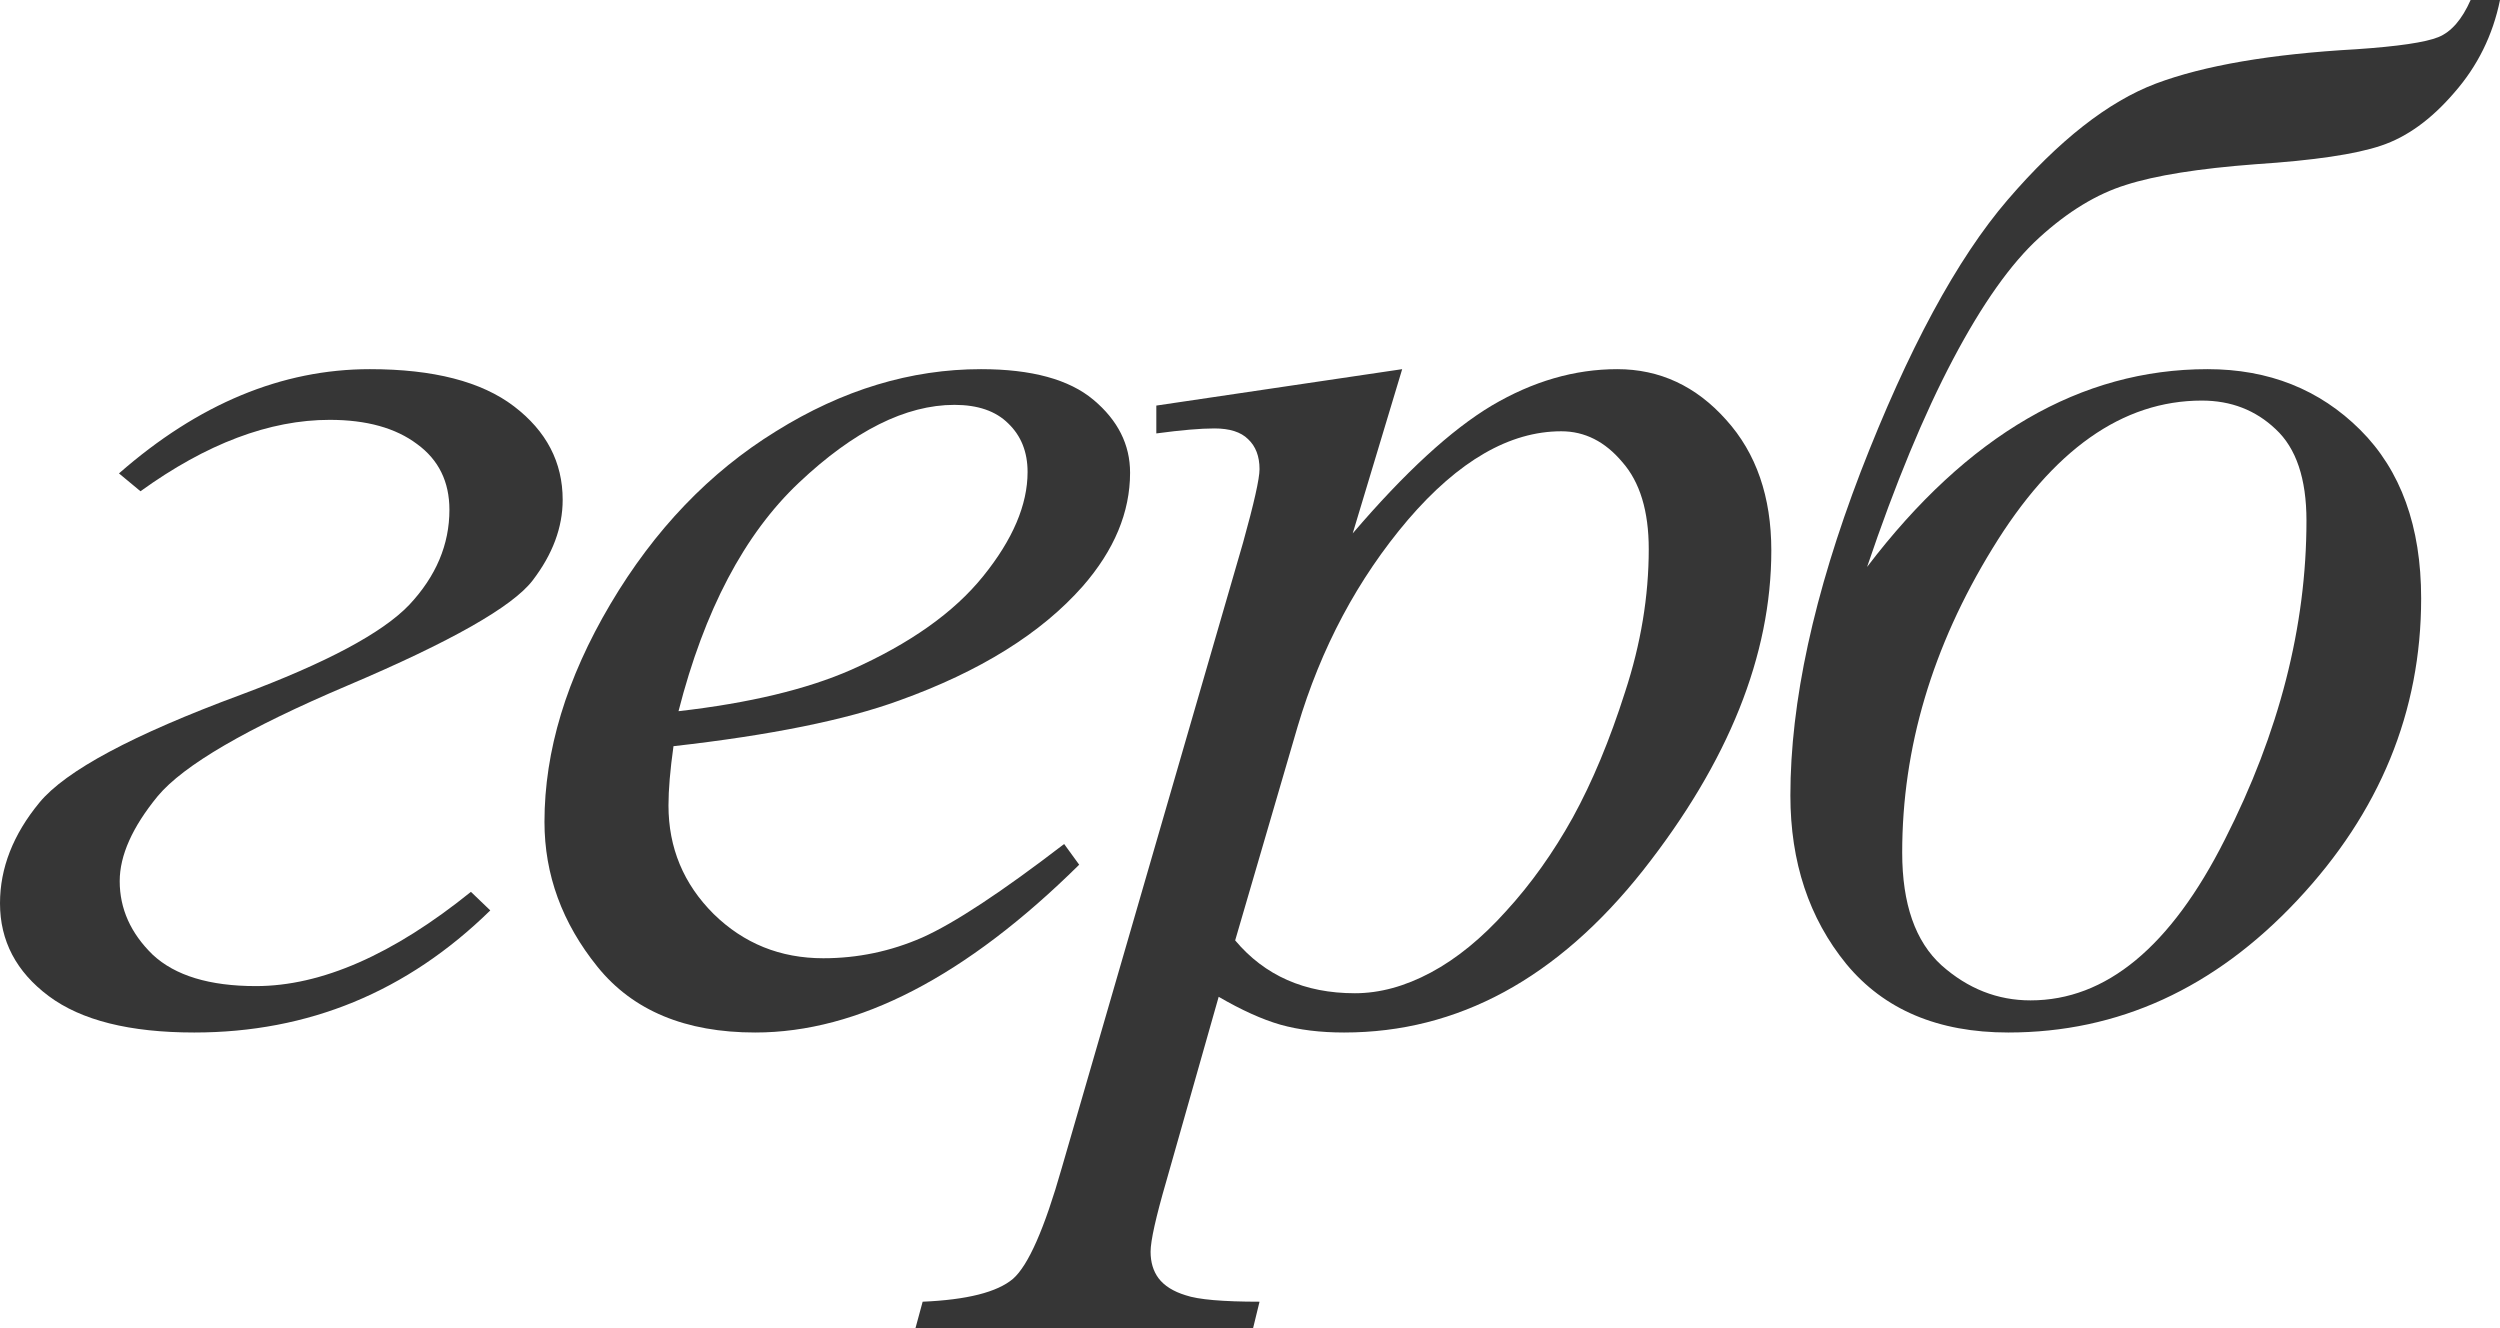
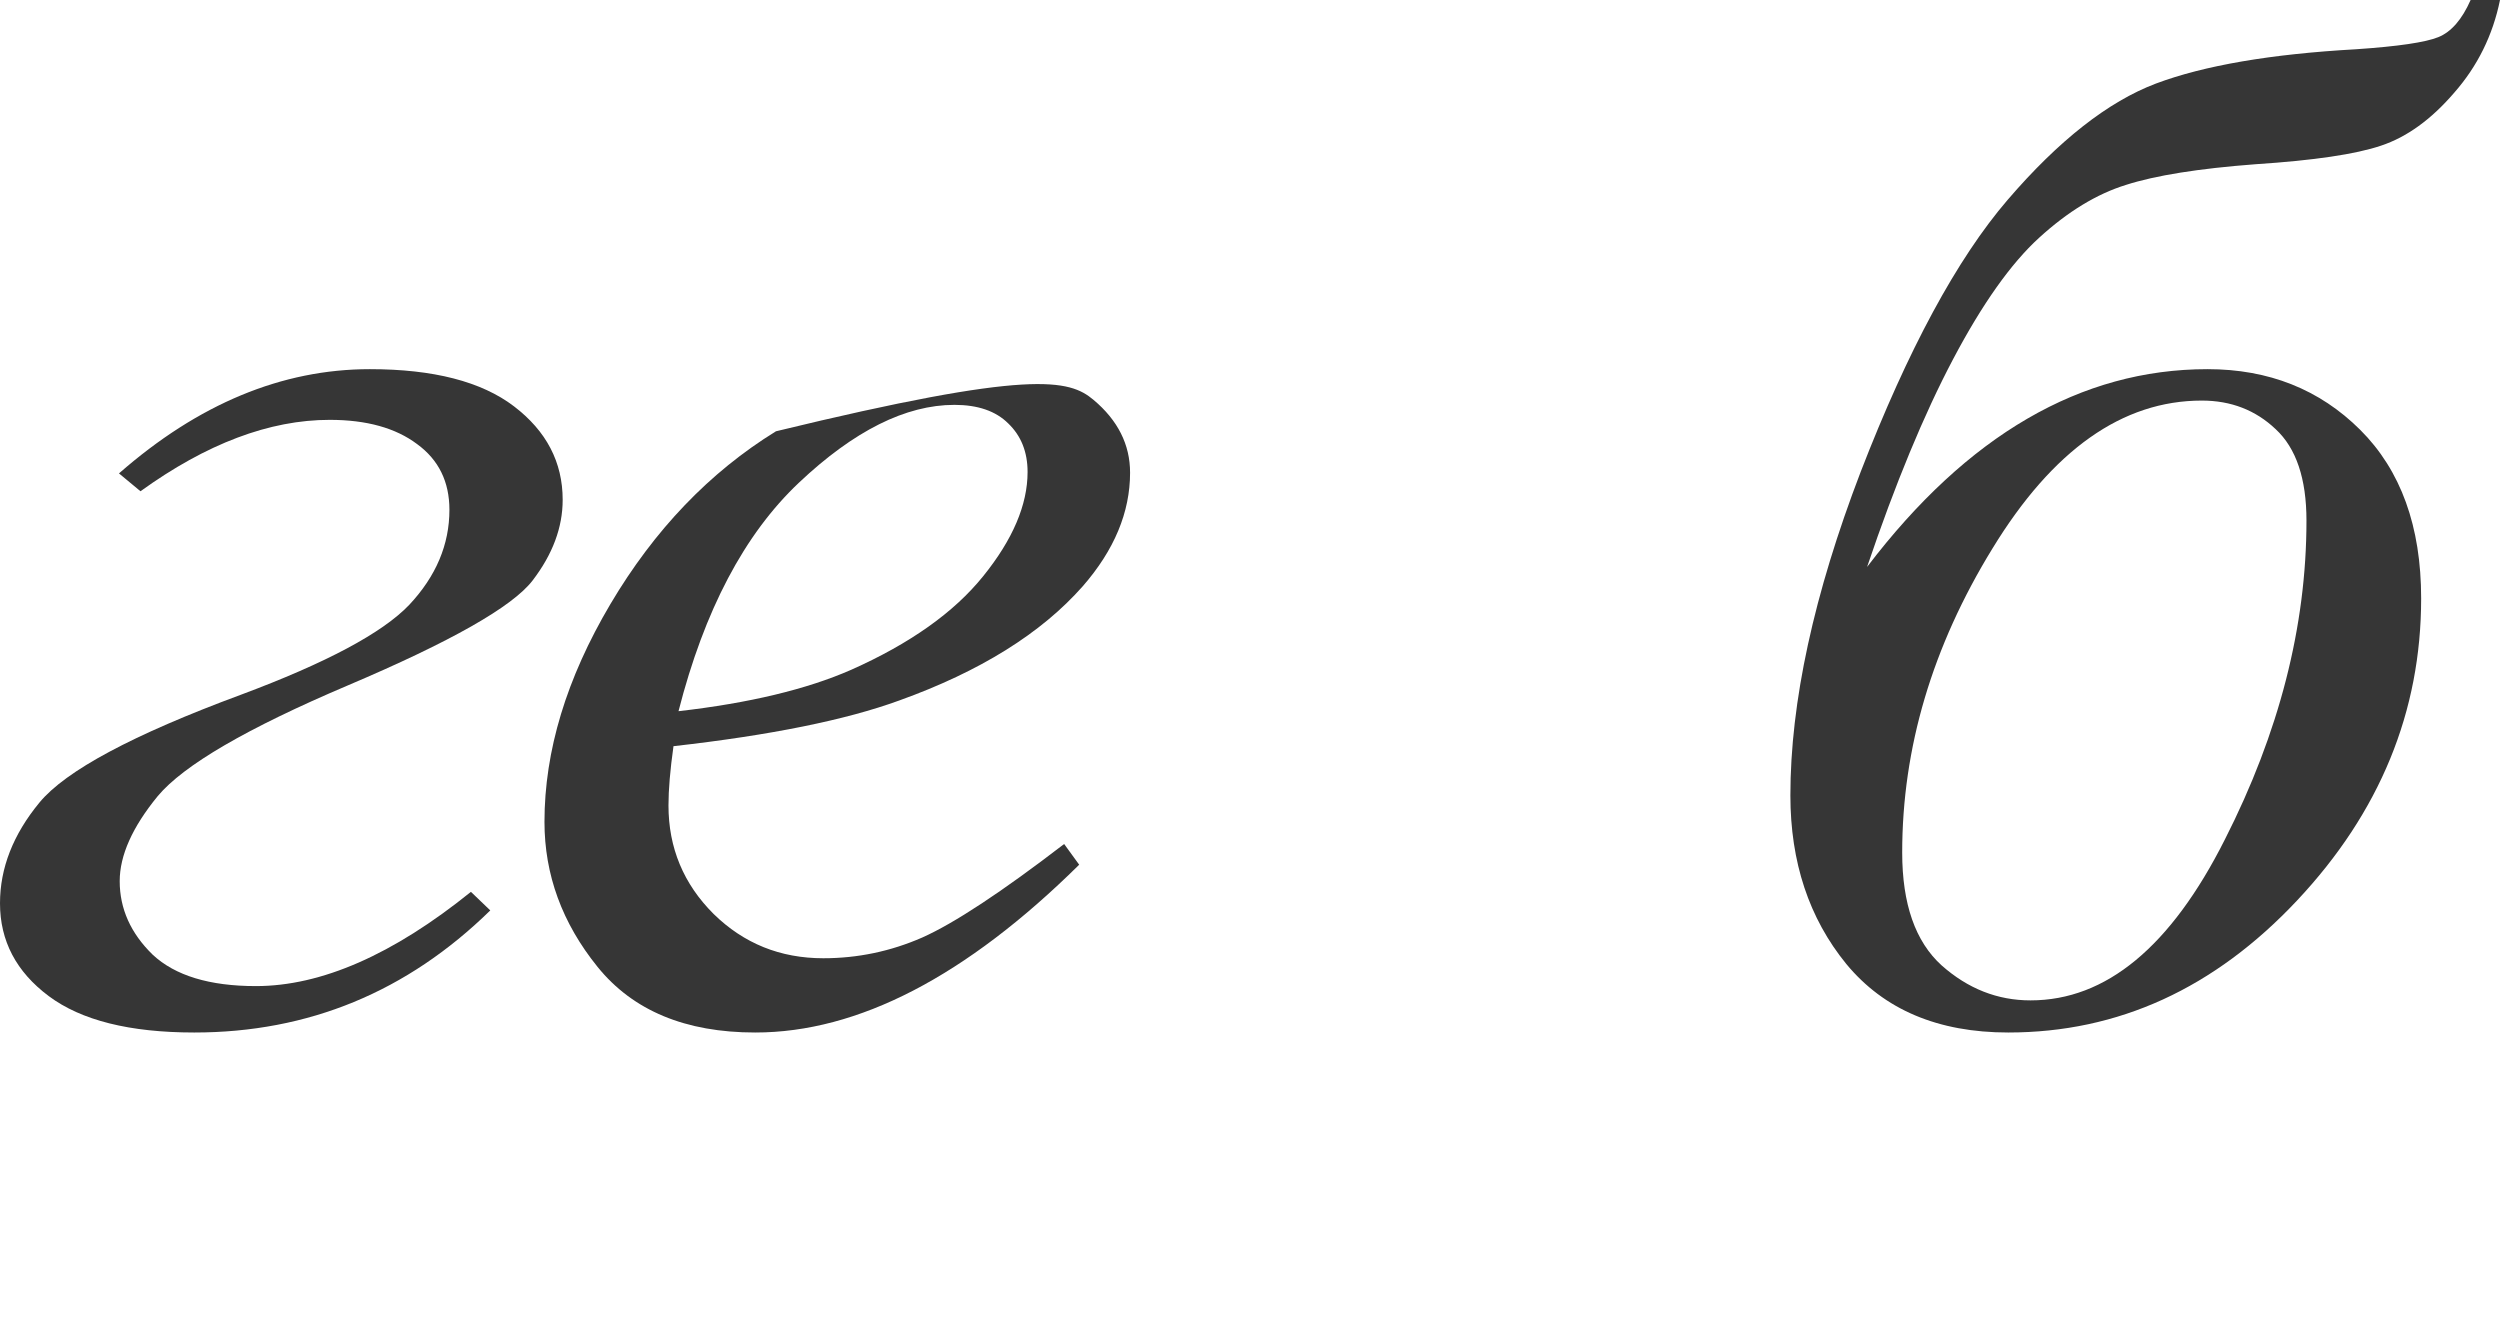
<svg xmlns="http://www.w3.org/2000/svg" width="256" height="136" viewBox="0 0 256 136" fill="none">
  <path d="M14.386 50.305L12.184 48.477C20.307 41.361 28.87 37.802 37.874 37.802C44.382 37.802 49.3 39.069 52.627 41.604C55.954 44.139 57.618 47.332 57.618 51.183C57.618 54.01 56.59 56.764 54.535 59.445C52.48 62.126 46.168 65.709 35.598 70.194C25.274 74.581 18.79 78.358 16.148 81.527C13.554 84.695 12.258 87.596 12.258 90.228C12.258 93.055 13.383 95.566 15.634 97.759C17.934 99.904 21.457 100.976 26.203 100.976C32.907 100.976 40.247 97.759 48.223 91.325L50.205 93.226C41.691 101.561 31.586 105.729 19.891 105.729C13.285 105.729 8.319 104.486 4.991 102C1.664 99.514 0 96.346 0 92.495C0 88.888 1.346 85.451 4.037 82.185C6.728 78.919 13.603 75.239 24.662 71.144C33.421 67.878 39.17 64.807 41.911 61.931C44.651 59.007 46.021 55.765 46.021 52.206C46.021 49.331 44.92 47.088 42.718 45.48C40.516 43.822 37.531 42.993 33.763 42.993C27.598 42.993 21.139 45.431 14.386 50.305Z" fill="#363636" />
-   <path d="M68.965 76.409C68.623 78.846 68.452 80.869 68.452 82.477C68.452 86.816 69.993 90.52 73.076 93.591C76.159 96.614 79.902 98.125 84.306 98.125C87.829 98.125 91.205 97.418 94.435 96.004C97.713 94.542 102.558 91.349 108.968 86.426L110.509 88.546C98.912 100.001 87.853 105.729 77.333 105.729C70.189 105.729 64.806 103.487 61.185 99.002C57.564 94.518 55.754 89.57 55.754 84.159C55.754 76.896 58.005 69.462 62.506 61.858C67.008 54.254 72.66 48.356 79.461 44.163C86.263 39.923 93.26 37.802 100.453 37.802C105.64 37.802 109.482 38.85 111.977 40.946C114.473 43.042 115.72 45.528 115.72 48.404C115.72 52.45 114.106 56.325 110.876 60.03C106.619 64.856 100.356 68.756 92.086 71.729C86.606 73.728 78.899 75.287 68.965 76.409ZM69.479 72.826C76.721 71.997 82.618 70.584 87.168 68.585C93.187 65.904 97.689 62.711 100.674 59.007C103.707 55.253 105.224 51.695 105.224 48.331C105.224 46.284 104.564 44.627 103.243 43.359C101.97 42.092 100.135 41.458 97.738 41.458C92.747 41.458 87.437 44.115 81.81 49.428C76.232 54.693 72.122 62.492 69.479 72.826Z" fill="#363636" />
-   <path d="M143.583 37.802L138.518 54.619C143.852 48.38 148.598 44.017 152.757 41.531C156.966 39.045 161.247 37.802 165.602 37.802C169.957 37.802 173.676 39.533 176.759 42.993C179.842 46.406 181.383 50.866 181.383 56.374C181.383 67.098 177.003 78.017 168.245 89.131C159.486 100.196 149.283 105.729 137.637 105.729C135.191 105.729 133.013 105.461 131.105 104.925C129.245 104.389 127.141 103.438 124.792 102.073L119.434 120.938C118.358 124.642 117.82 127.055 117.82 128.176C117.82 129.249 118.089 130.151 118.627 130.882C119.214 131.662 120.144 132.247 121.416 132.637C122.688 133.075 125.208 133.295 128.976 133.295L128.316 136H93.745L94.479 133.295C99.029 133.1 102.112 132.32 103.727 130.955C105.293 129.59 106.957 125.812 108.718 119.622L127.288 55.57C128.413 51.524 128.976 49.014 128.976 48.039C128.976 46.723 128.585 45.699 127.802 44.968C127.068 44.237 125.918 43.871 124.352 43.871C122.933 43.871 120.951 44.042 118.407 44.383V41.531L143.583 37.802ZM126.481 96.297C129.514 99.904 133.6 101.708 138.738 101.708C141.283 101.708 143.876 101.001 146.518 99.587C149.161 98.174 151.73 96.077 154.225 93.299C156.77 90.52 159.045 87.328 161.051 83.72C163.058 80.064 164.844 75.775 166.41 70.852C168.024 65.928 168.832 61.054 168.832 56.228C168.832 52.328 167.926 49.355 166.116 47.307C164.354 45.212 162.275 44.163 159.877 44.163C154.592 44.163 149.357 47.186 144.17 53.23C139.032 59.275 135.264 66.343 132.866 74.434L126.481 96.297Z" fill="#363636" />
+   <path d="M68.965 76.409C68.623 78.846 68.452 80.869 68.452 82.477C68.452 86.816 69.993 90.52 73.076 93.591C76.159 96.614 79.902 98.125 84.306 98.125C87.829 98.125 91.205 97.418 94.435 96.004C97.713 94.542 102.558 91.349 108.968 86.426L110.509 88.546C98.912 100.001 87.853 105.729 77.333 105.729C70.189 105.729 64.806 103.487 61.185 99.002C57.564 94.518 55.754 89.57 55.754 84.159C55.754 76.896 58.005 69.462 62.506 61.858C67.008 54.254 72.66 48.356 79.461 44.163C105.64 37.802 109.482 38.85 111.977 40.946C114.473 43.042 115.72 45.528 115.72 48.404C115.72 52.45 114.106 56.325 110.876 60.03C106.619 64.856 100.356 68.756 92.086 71.729C86.606 73.728 78.899 75.287 68.965 76.409ZM69.479 72.826C76.721 71.997 82.618 70.584 87.168 68.585C93.187 65.904 97.689 62.711 100.674 59.007C103.707 55.253 105.224 51.695 105.224 48.331C105.224 46.284 104.564 44.627 103.243 43.359C101.97 42.092 100.135 41.458 97.738 41.458C92.747 41.458 87.437 44.115 81.81 49.428C76.232 54.693 72.122 62.492 69.479 72.826Z" fill="#363636" />
  <path d="M252.991 0H256C255.266 3.607 253.7 6.776 251.302 9.505C248.954 12.235 246.458 14.039 243.816 14.916C241.222 15.793 236.941 16.427 230.971 16.817C225.148 17.256 220.72 17.963 217.686 18.938C214.701 19.864 211.741 21.667 208.805 24.348C205.918 26.981 202.982 31.124 199.997 36.779C197.012 42.433 194.076 49.526 191.189 58.056C201.465 44.553 213.086 37.802 226.053 37.802C232.317 37.802 237.528 39.874 241.687 44.017C245.846 48.161 247.926 53.913 247.926 61.273C247.926 72.874 243.693 83.184 235.228 92.202C226.763 101.22 216.903 105.729 205.648 105.729C198.455 105.729 192.926 103.389 189.06 98.71C185.244 94.03 183.335 88.278 183.335 81.454C183.335 71.9 185.733 60.859 190.528 48.331C195.373 35.804 200.388 26.518 205.575 20.473C210.811 14.38 215.875 10.407 220.769 8.555C225.711 6.703 232.537 5.533 241.247 5.045C245.553 4.753 248.367 4.338 249.688 3.802C251.009 3.266 252.11 1.999 252.991 0ZM225.466 41.019C217.343 41.019 210.199 46.065 204.034 56.155C197.868 66.196 194.785 76.579 194.785 87.303C194.785 92.568 196.131 96.419 198.822 98.856C201.514 101.244 204.547 102.439 207.924 102.439C215.655 102.439 222.286 96.955 227.815 85.987C233.393 75.019 236.182 64.125 236.182 53.303C236.182 49.014 235.13 45.894 233.026 43.944C230.971 41.994 228.451 41.019 225.466 41.019Z" fill="#363636" />
</svg>